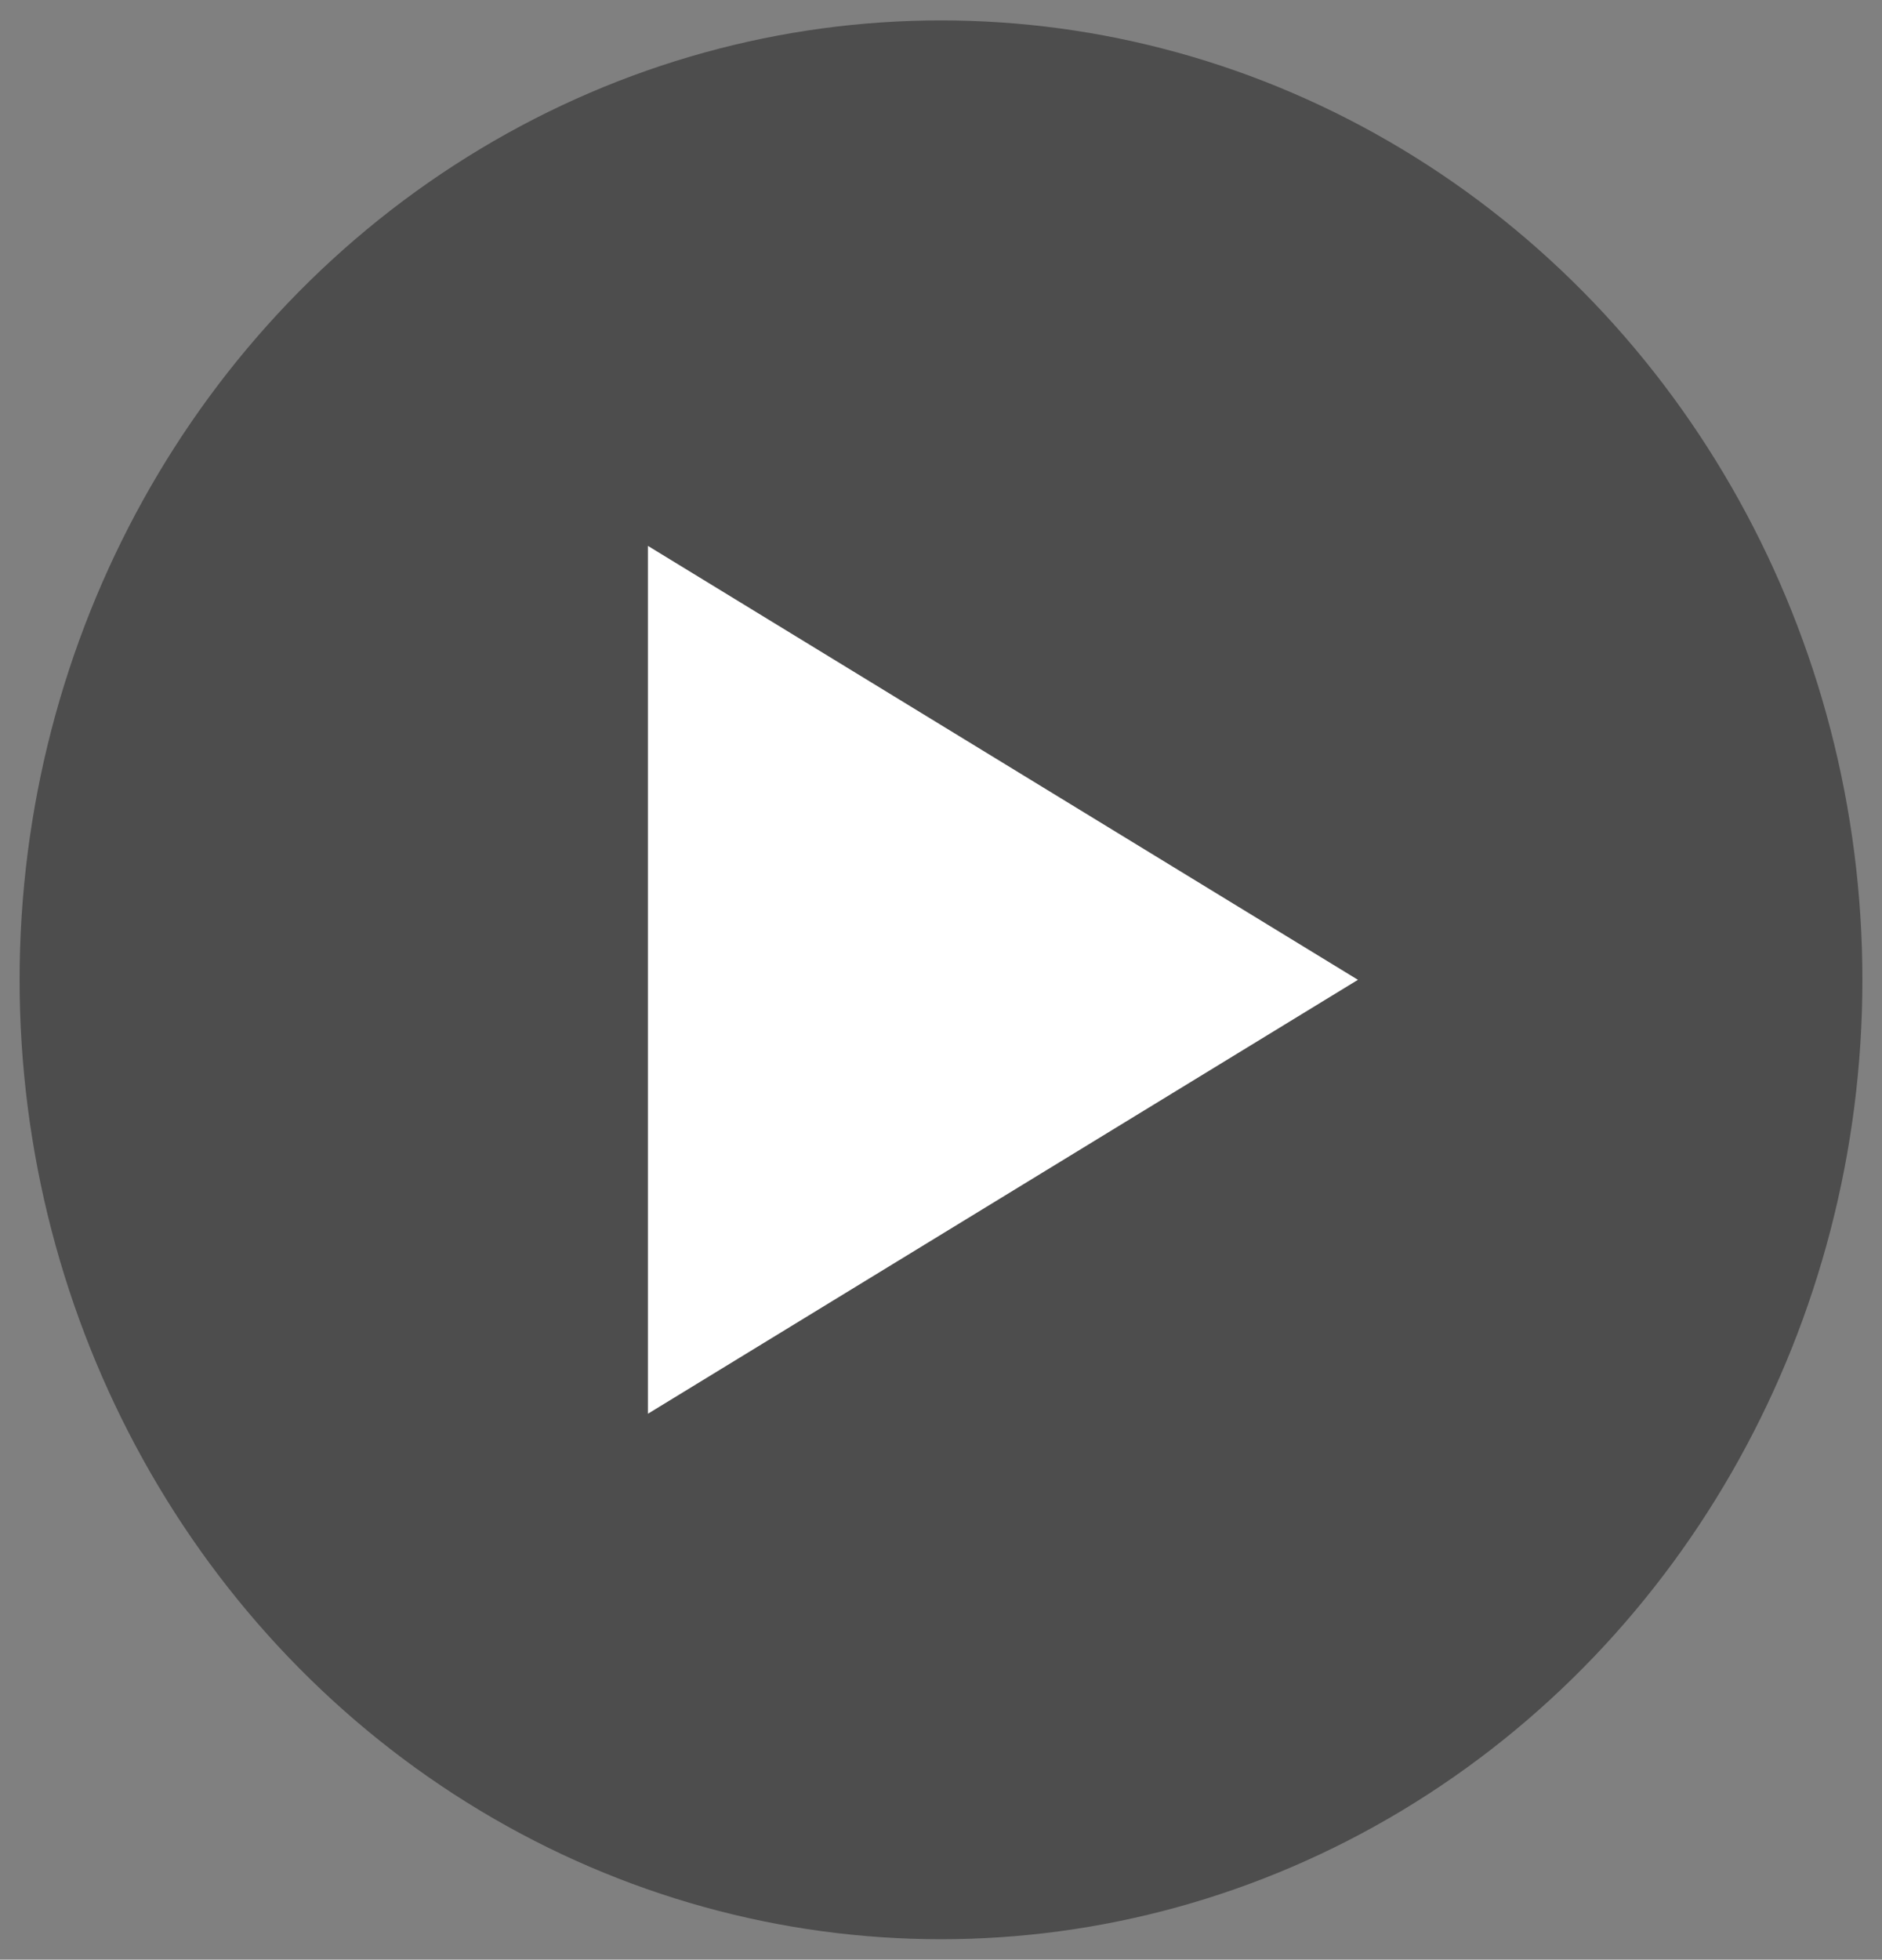
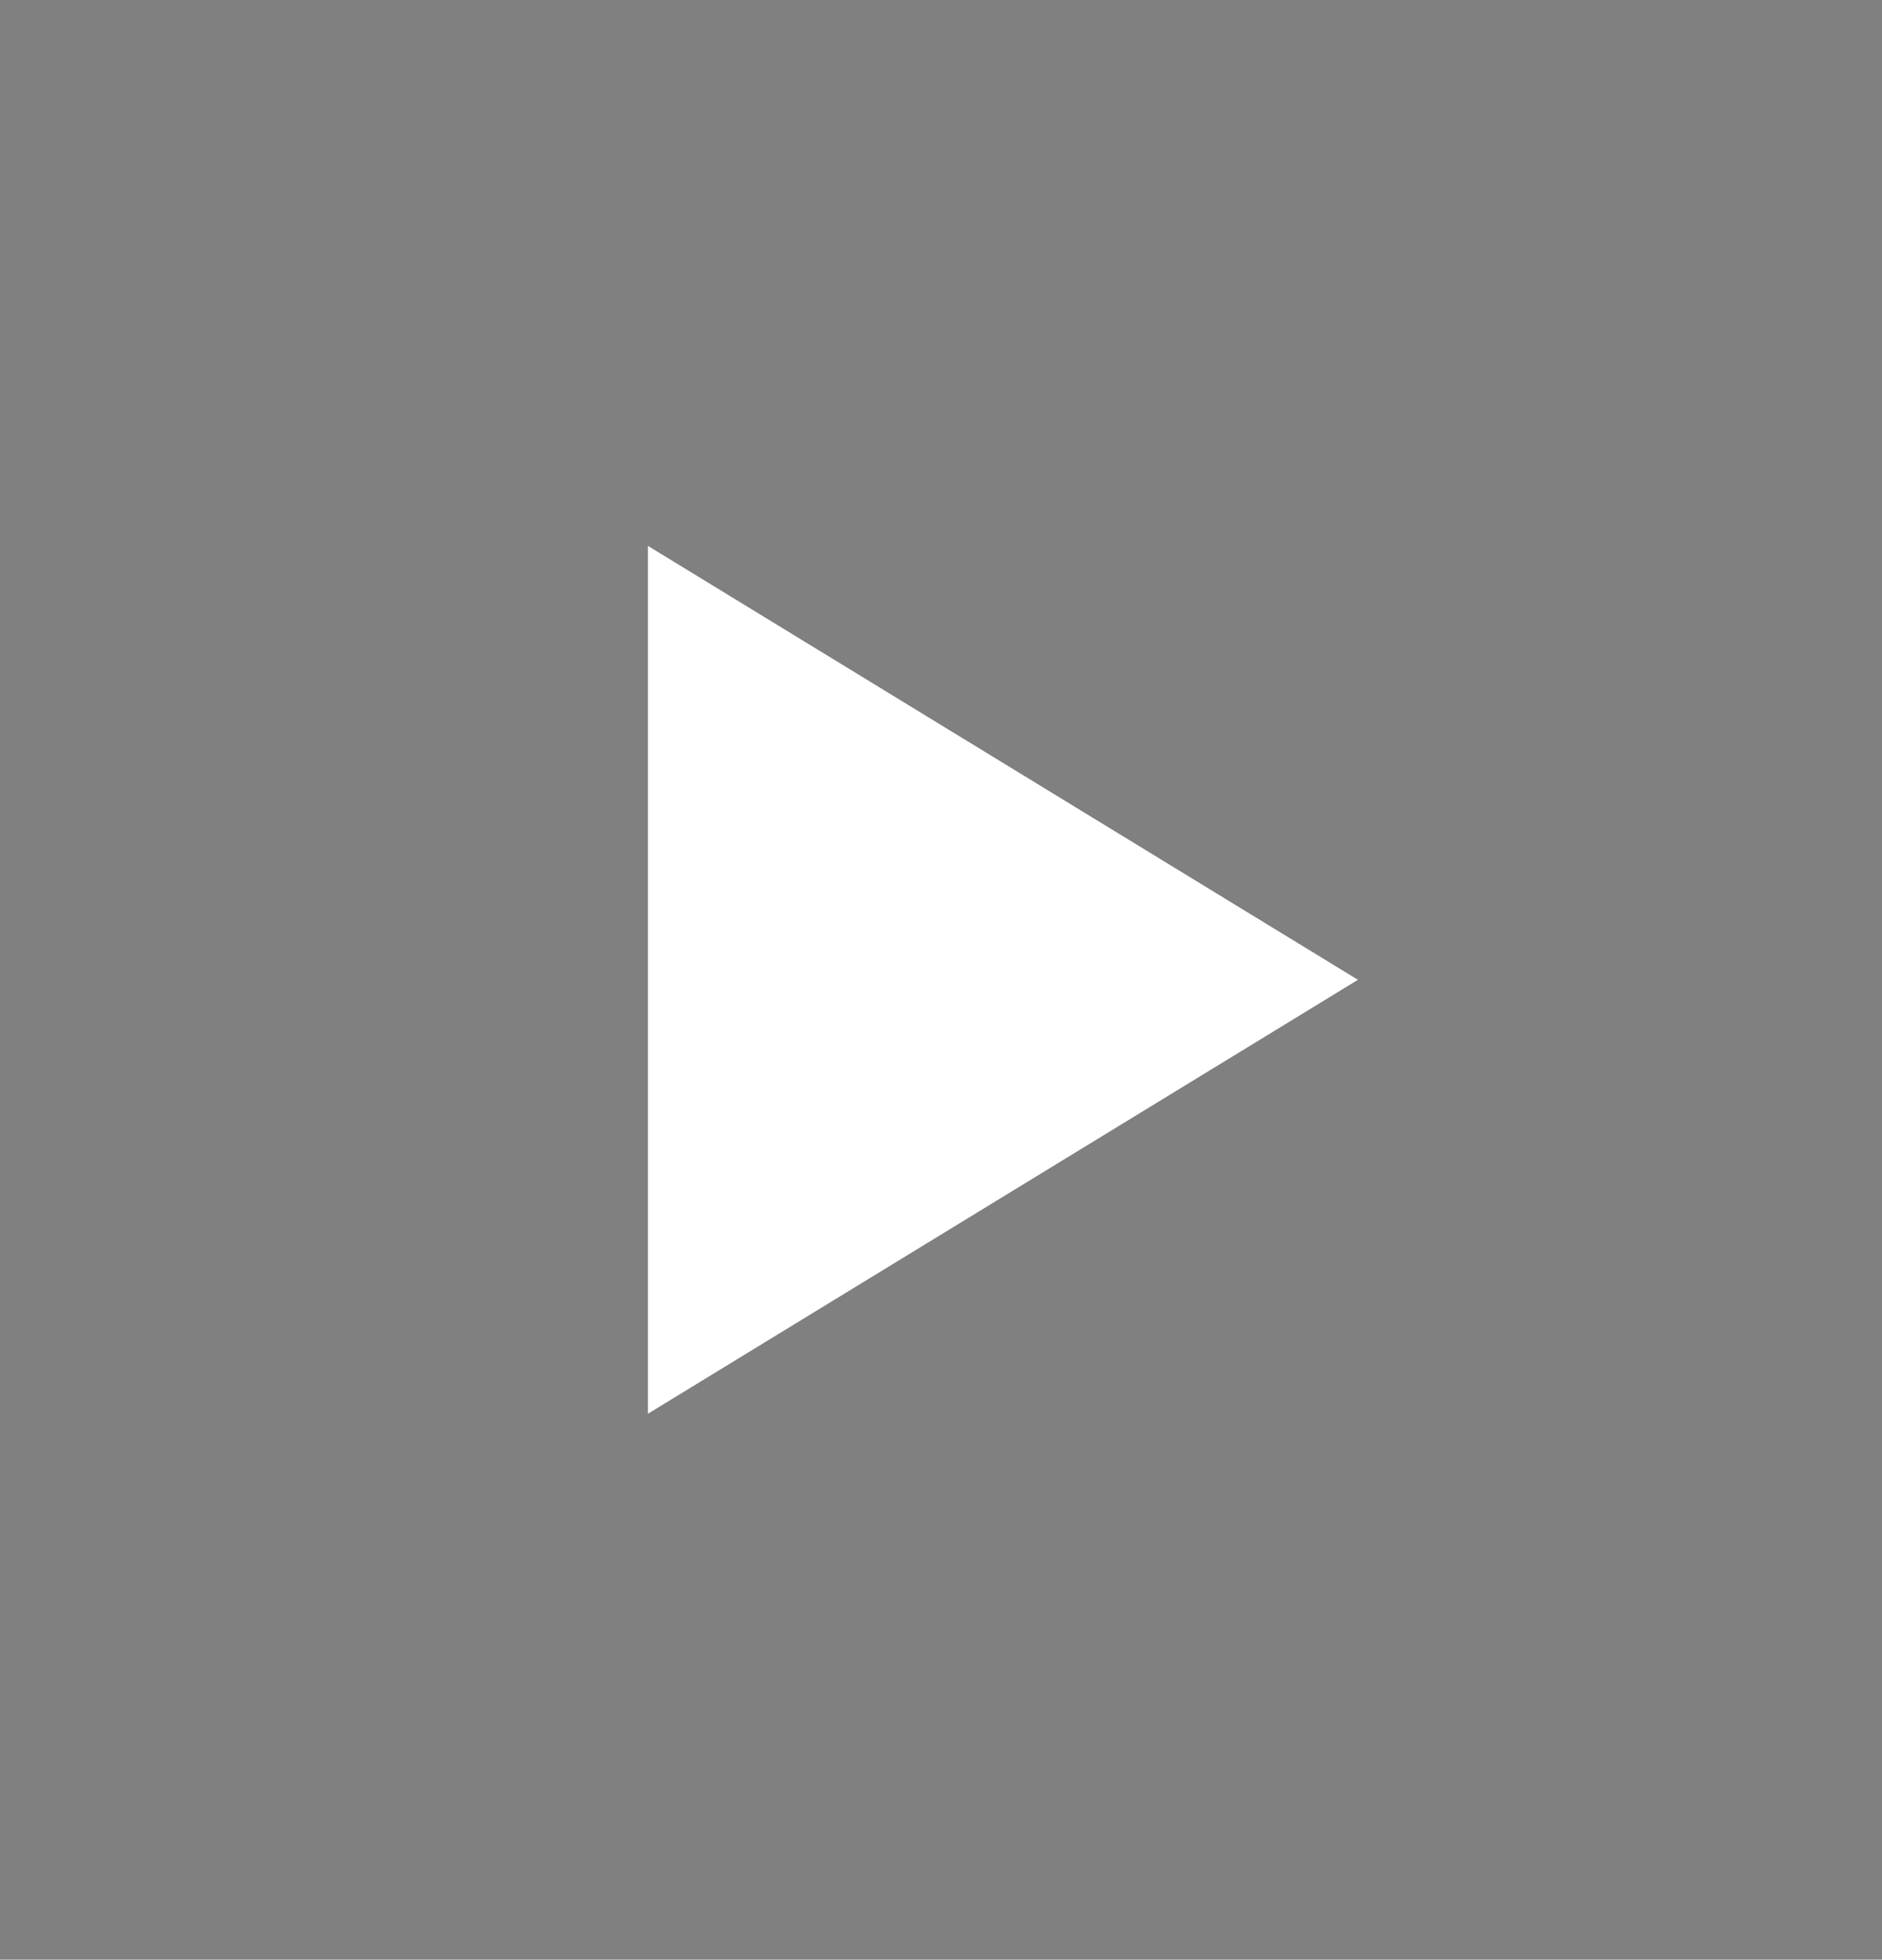
<svg xmlns="http://www.w3.org/2000/svg" id="play_button" width="197" height="205" viewBox="0 0 197 205">
  <rect x="0" y="0" width="197" height="205" fill="#808080" stroke="none" />
-   <ellipse id="Oval" cx="96.448" cy="100.365" rx="96.448" ry="100.365" transform="translate(2.052 2.135)" opacity="0.4" />
-   <path id="Shape" d="M0,102.5C0,46.125,43.621,0,98.5,0,152.675,0,197,46.125,197,102.5S152.675,205,98.5,205,0,158.875,0,102.5Z" fill="none" />
+   <path id="Shape" d="M0,102.5C0,46.125,43.621,0,98.5,0,152.675,0,197,46.125,197,102.5Z" fill="none" />
  <g id="Page-1" transform="translate(67.719 56.521)">
    <g id="Video-Player-Skin">
      <g id="Video-Copy">
        <path id="Play" d="M74.32,45.393,0,90.786V0Z" transform="translate(0.103 0.586)" fill="#fff" />
      </g>
    </g>
  </g>
</svg>